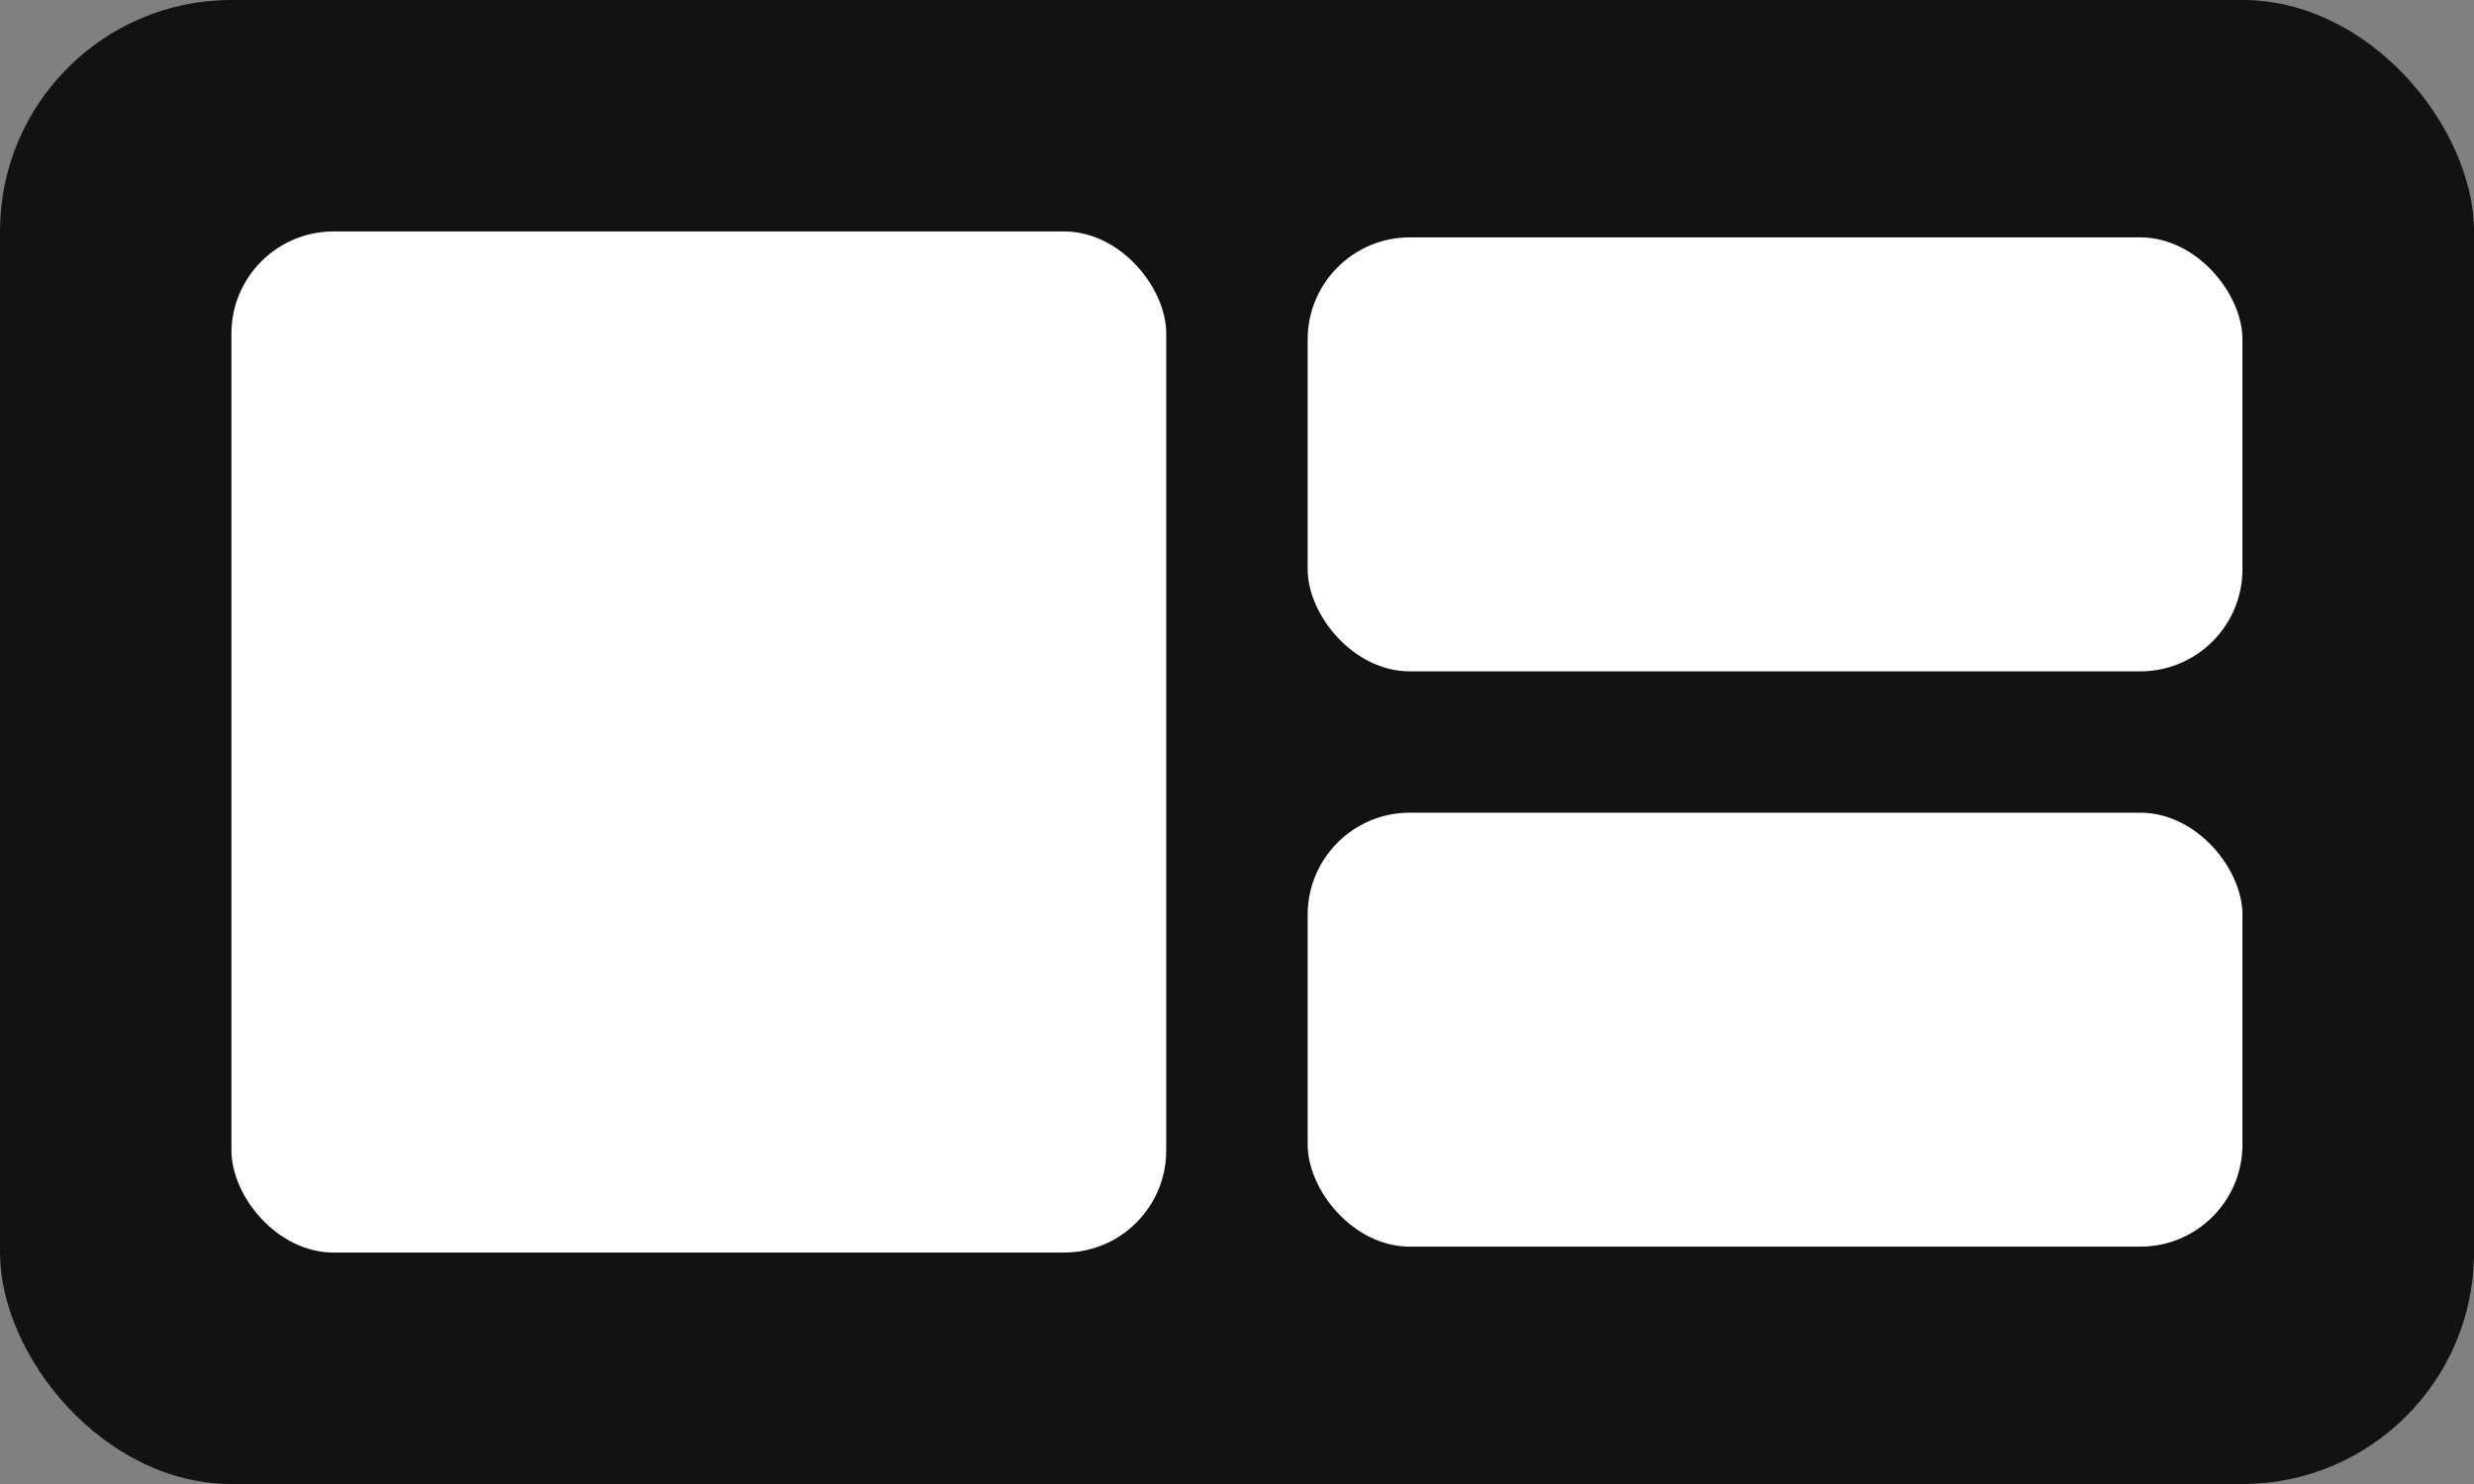
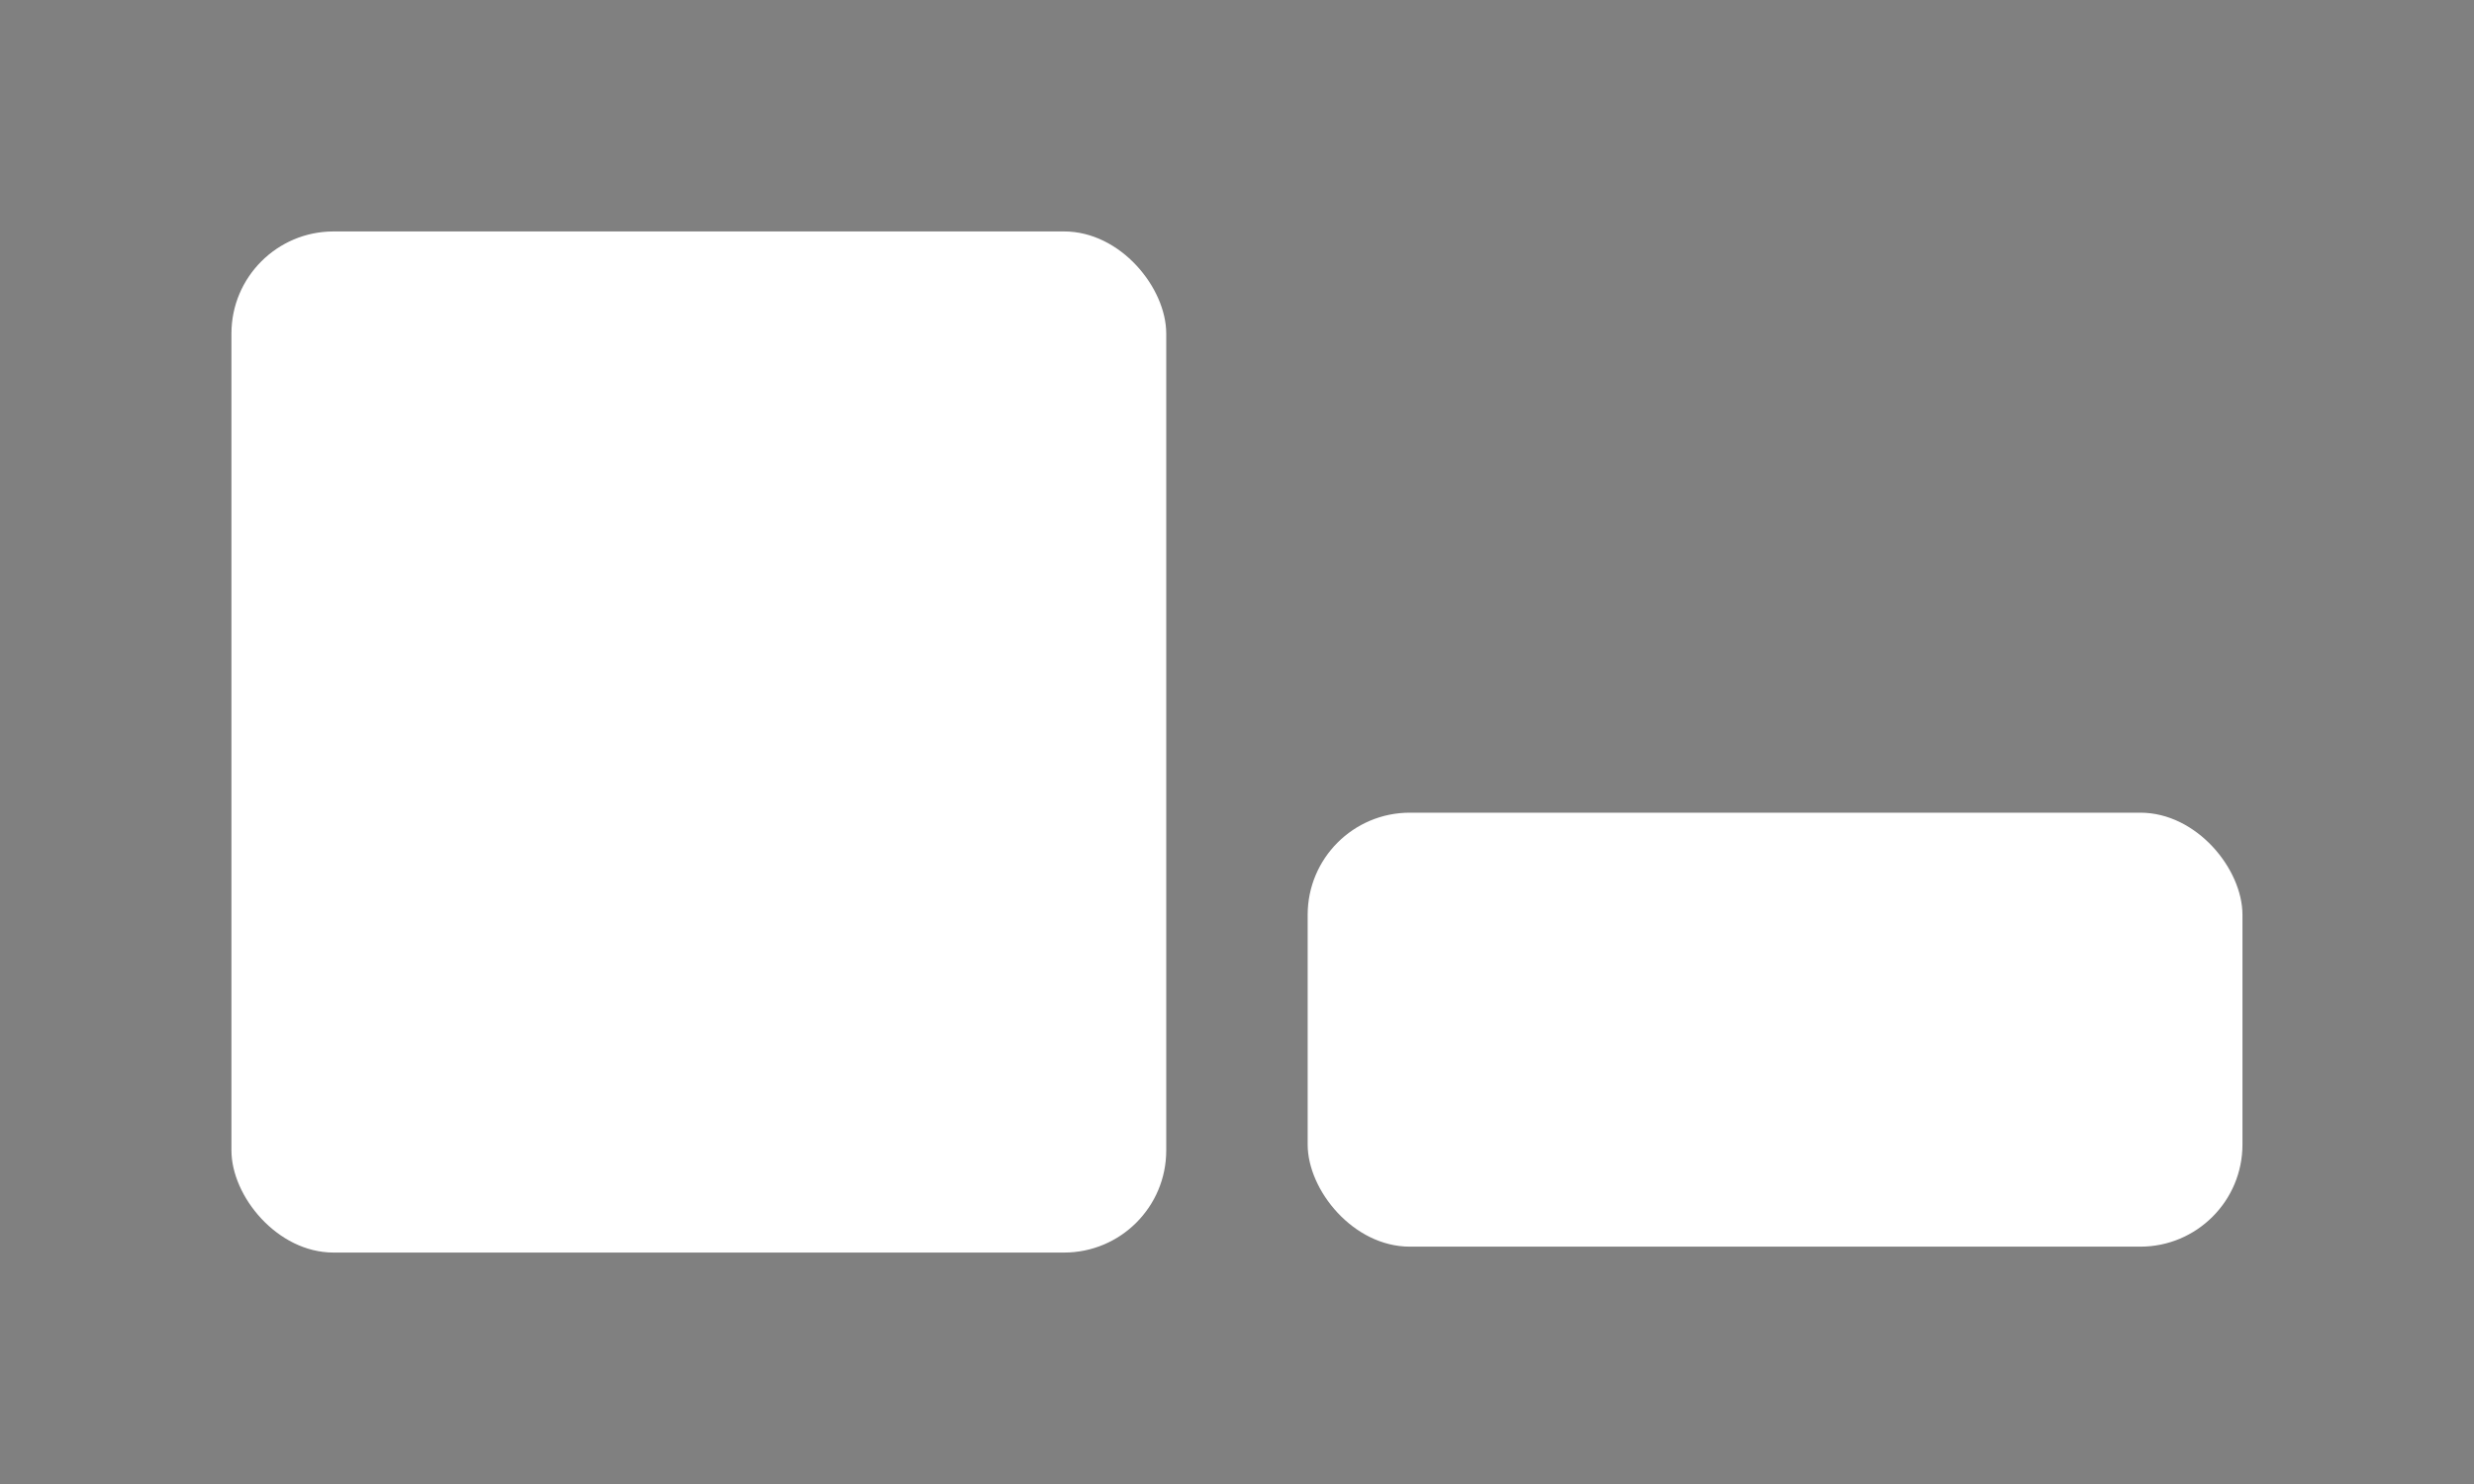
<svg xmlns="http://www.w3.org/2000/svg" width="80" height="48" viewBox="0 0 80 48" fill="none">
  <rect x="0" y="0" width="80" height="48" fill="#808080" stroke="none" />
-   <rect width="80" height="48" rx="7.486" fill="#121212" />
  <rect x="7.484" y="7.486" width="30.228" height="33.028" rx="3.303" fill="white" />
-   <rect x="42.285" y="7.678" width="30.228" height="14.037" rx="3.303" fill="white" />
  <rect x="42.285" y="26.286" width="30.228" height="14.037" rx="3.303" fill="white" />
</svg>